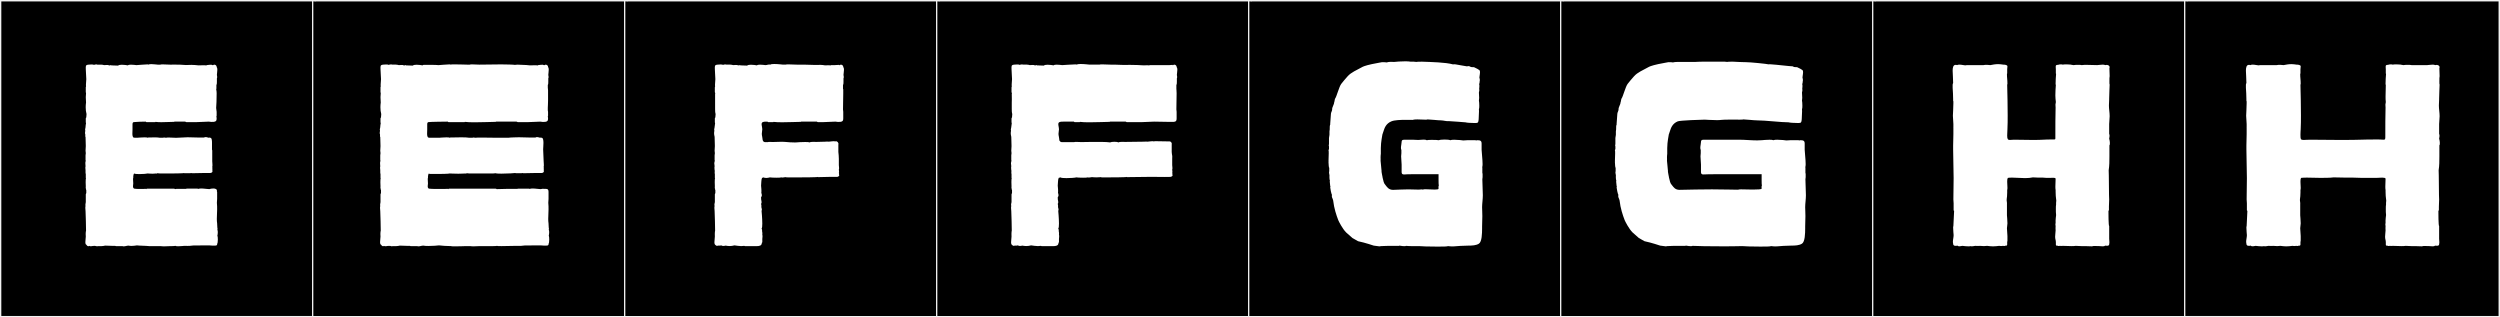
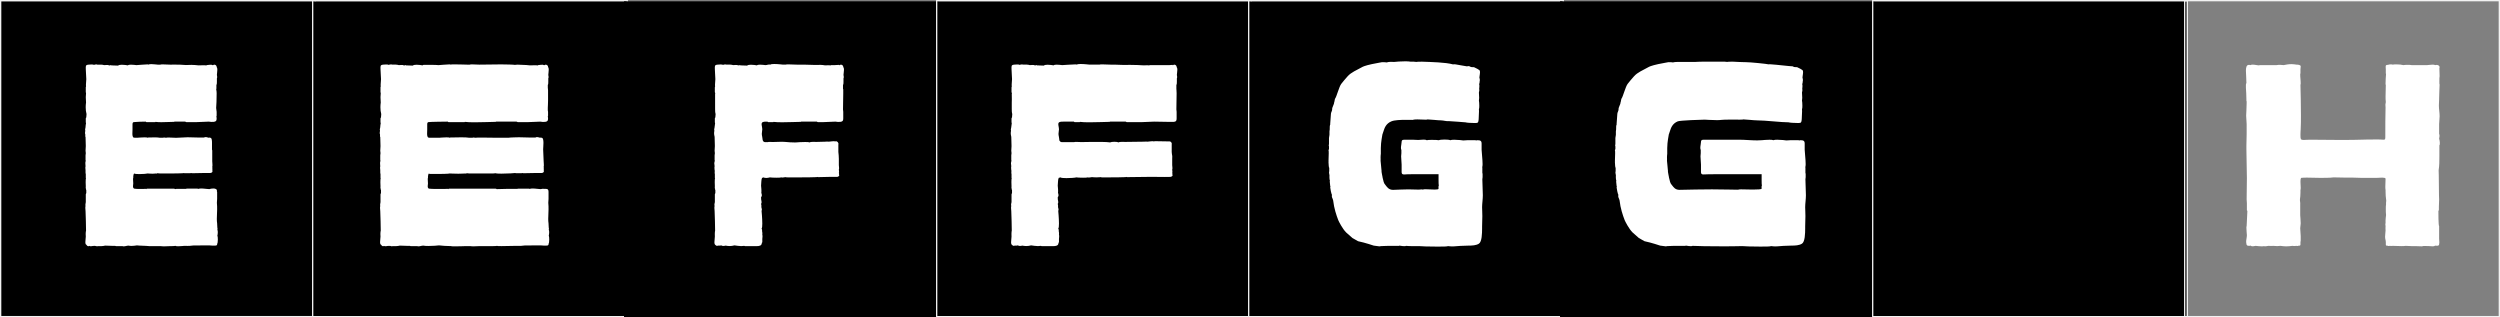
<svg xmlns="http://www.w3.org/2000/svg" version="1.1" id="Layer_1" x="0px" y="0px" width="1891px" height="240px" viewBox="0 0 1891 240" enable-background="new 0 0 1891 240" xml:space="preserve">
  <rect x="0" y="0" width="1891" height="240" fill="#808080" stroke="none" />
  <g>
    <rect y="1" width="238" height="239" />
    <g>
      <path fill="#F2F2F2" d="M238,1v238H1V1H238 M239,0H0v240h239V0L239,0z" />
    </g>
  </g>
  <g>
    <rect x="236" y="1" width="238" height="239" />
    <g>
      <path fill="#F2F2F2" d="M474,1v238H237V1H474 M475,0H236v240h239V0L475,0z" />
    </g>
  </g>
  <g>
    <rect x="472" y="1" width="238" height="239" />
    <g>
-       <path fill="#F2F2F2" d="M710,1v238H473V1H710 M711,0H472v240h239V0L711,0z" />
-     </g>
+       </g>
  </g>
  <g>
    <rect x="708" y="1" width="238" height="239" />
    <g>
      <path fill="#F2F2F2" d="M946,1v238H709V1H946 M947,0H708v240h239V0L947,0z" />
    </g>
  </g>
  <g>
    <rect x="944" y="1" width="238" height="239" />
    <g>
      <path fill="#F2F2F2" d="M1182,1v238H945V1H1182 M1183,0H944v240h239V0L1183,0z" />
    </g>
  </g>
  <g>
    <rect x="1180" y="1" width="238" height="239" />
    <g>
-       <path fill="#F2F2F2" d="M1418,1v238h-237V1H1418 M1419,0h-239v240h239V0L1419,0z" />
-     </g>
+       </g>
  </g>
  <g>
    <rect x="1416" y="1" width="238" height="239" />
    <g>
      <path fill="#F2F2F2" d="M1654,1v238h-237V1H1654 M1655,0h-239v240h239V0L1655,0z" />
    </g>
  </g>
  <g>
-     <rect x="1652" y="1" width="238" height="239" />
    <g>
      <path fill="#F2F2F2" d="M1890,1v238h-237V1H1890 M1891,0h-239v240h239V0L1891,0z" />
    </g>
  </g>
  <g>
    <path fill="#FFFFFF" d="M163.865,84.591v2.96c0,0,0,0.186-0.185,0.186c0,0.074,0.185,1.221,0.185,1.85   c0,1.814-0.469,2.337-2.22,2.59c-0.795,0.115-2.991,0.051-3.7-0.186c-1.814,0-6.872,0.37-9.064,0.37h-7.955   c-0.37,0-0.555-0.37-0.925-0.37h-7.955c-0.185,0.186-0.555,0.186-0.925,0.186c-2.421,0-5.88,0.248-9.074,0.248   c-1.598,0-3.128-0.062-4.431-0.248l-0.185,0.185h-6.66c-0.186,0-0.37-0.185-0.555-0.37c-1.336,0-7.749,0.14-9.065,0.37   c-0.794,0.14-0.925,0.907-0.925,1.851v3.699c0,1.031-0.093,2.135-0.093,3.141c0,1.389,0.177,2.589,1.018,3.149   c0-0.248,0.261-0.294,0.555,0h2.035c0.366,0,3.245-0.308,5.535-0.308c1.145,0,2.143,0.076,2.604,0.308v-0.185   c1.427,0,3.303-0.099,5.118-0.099c1.438,0,2.839,0.062,3.947,0.283h2.405c0.555-0.37,1.665,0,2.22,0   c0.532-0.133,1.272-0.179,2.104-0.179c1.782,0,3.979,0.209,5.43,0.209c0.299,0,0.566-0.009,0.792-0.03   c0.766-0.072,7.594-0.37,7.954-0.37c0.74,0,7.215,0.186,7.771,0.186h4.81c0.721-0.721,2.871-0.029,3.515,0.185   c0.223-0.222,0.74-0.305,0.74,0c0.097-0.019,0.187-0.028,0.272-0.028c1.27,0,1.402,2.045,1.402,3.951   c0,0.504-0.01,0.998-0.01,1.442v3.515c0,0.37,0.186,0.37,0.186,0.74v8.14c0,0.624,0.384,4.07,0,4.07   c0,0.555,0.185,0.925,0.185,1.295h-0.185c0,0.185,0.185,0.555,0.185,0.925h-0.185c0.185,0.186,0.185,0.37,0.185,0.555h-0.185   c0.609,1.22-0.399,2.035-1.48,2.035h-4.07l-9.805,0.186c-0.185,0-0.185,0-0.37-0.186c-0.185,0.186-2.404,0.186-2.59,0.186h-2.96   v-0.186c0,0.352-9.534,0.37-9.62,0.37h-8.51c-0.151,0-1.763-0.098-1.85-0.185c-0.925,0-0.555,0.555-1.295,0.185   c-0.37,0-1.48,0.185-2.775,0.185c-1.479,0-3.145-0.185-3.515-0.185c-0.417,0.208-3.621,0.471-6.337,0.471   c-1.859,0-3.49-0.123-3.838-0.471c-0.925,0.74-0.74,3.7-0.74,3.7h-0.185c0,0.801,0.185,3.088,0.185,3.885   c0,0.729-0.738,3.367,0.74,3.885c0.542,0.189,2.383,0.238,4.266,0.238c1.976,0,3.998-0.053,4.614-0.053v0.185h0.185   c0.186-0.185,0.37-0.37,0.556-0.37h20.35c0.37,0,0.74,0.186,0.925,0.37c0.555-0.185,1.11-0.185,1.48-0.185h6.659   c0.186,0,0.37-0.186,0.74-0.186h7.955c0.37,0,0.555,0.186,0.74,0.186c0.647-0.217,1.431-0.293,2.27-0.293   c2.09,0,4.521,0.478,6.055,0.478c0.799-0.267,1.948-0.485,3.012-0.485c1.625,0,3.051,0.512,2.724,2.15   c0,0.186,0.185,0.37,0.185,0.555v5.18c0,1.078-0.185,1.789-0.185,2.961c0.206,1.646,0.186,3.605,0.185,4.994   c0,2.344-0.227,4.781-0.227,7.124c0,1.172,0.057,2.319,0.227,3.421c0.132,0.854,0.03,3.422,0.37,4.44h-0.185v0.555   c0.531,0.532,0.279,3.416,0,4.255c0.227,0.453,0.351,1.689,0.351,2.955c0,1.463-0.167,2.966-0.536,3.335   c0.247,1.483-1.343,1.295-3.33,1.295c-1.607-0.057-3.186-0.308-4.81-0.185c-0.577,0.043-3.145,0-3.7,0   c-0.36,0.061-0.974,0.076-1.704,0.076c-0.875,0-1.918-0.023-2.898-0.023c-1.028,0-1.988,0.025-2.612,0.132   c-1.021,0.174-2.213,0.214-3.342,0.214c-0.951,0-1.856-0.029-2.578-0.029c-0.216,0-2.728,0.295-4.574,0.295   c-0.923,0-1.68-0.074-1.9-0.295c-1.285,0.215-2.359,0.186-3.7,0.186c-0.555,0-3.145,0.186-5.18,0.186   c-1.295,0-2.22-0.186-2.22-0.186h-3.33c-0.556,0-4.907,0.078-5.55,0c-2.404-0.292-7.959-0.297-9.25-0.555   c-1.149,0.191-2.683,0.408-4.125,0.408c-0.772,0-1.518-0.062-2.165-0.224c-1.295,0-2.405,0.556-3.885,0.556   c-0.37,0-0.556-0.186-0.74-0.186h-4.995c-0.185,0-0.37-0.186-0.555-0.186h-2.035c-1.85,0-3.7-0.185-5.55-0.185   c-0.74,0.185-1.85,0.37-2.59,0.37h-2.96c-0.186,0.37-1.295,0-1.851-0.186v0.186c-0.185,0-0.185,0-0.369-0.186h-0.556   c-0.279,0.279-0.37,0.248-0.37,0c-1.109,0.186-2.59,0.556-3.329,0c-0.783,0.783-1.847-0.172-2.035-0.739   c-0.687-0.229-0.881-1.063-0.881-2.103c0-1.346,0.325-3.033,0.325-4.188c-0.134,0-0.146-3.775,0.186-4.439   c0-4.861-0.219-9.739-0.37-14.801c-0.033-1.122-0.37-3.145,0-3.885c-0.37-0.74,0.185-2.197,0.185-2.959v-5.92   c0-0.371,0.37-0.525,0.37-1.111v-2.034c-0.185-0.37-0.37-0.74-0.185-0.925c-0.37-0.37-0.186-1.295-0.186-2.035   c-0.053-0.428-0.101-1.676-0.101-2.915c0-1.508,0.07-3.005,0.286-3.005c-0.186-0.186-0.186-0.37-0.186-0.555v-2.775   c-0.381-0.381-0.044-2.775-0.185-2.775c0-0.869-0.323-2.314,0-2.959c0-1.441-0.421-3.043,0.185-4.256   c-0.185-0.185-0.185-0.369-0.185-0.555v-3.515c0-0.52,0.185-1.082,0.185-1.665c0-0.488-0.185-1.139-0.185-1.85   c0-1.11,0.185-2.405,0.185-3.516c0-1.99-0.185-4.615-0.185-7.029h-0.186v-1.851c-0.369-0.555-0.185-1.85,0-2.774   c-0.422-0.845,0.186-1.893,0.186-2.775c0-0.925,0.185-1.85,0.37-2.96c0-0.185-0.186-0.185-0.186-0.556v-2.959   c0-0.37,0.186-0.555,0.37-0.74c0-0.695,0.186-1.674,0.186-2.59c-0.425-1.487-0.62-3.292-0.62-5.115c0-1.215,0.087-2.438,0.25-3.58   c0-1.295-0.186-2.775-0.186-4.07c0-0.936,0.186-1.865,0.186-2.959c0-0.37-0.186-0.555-0.186-0.926v-3.515   c0-0.37,0-0.37,0.186-0.555c-0.238-1.671,0.2-4.021,0.2-5.638c0-2.486-0.386-5.088-0.386-7.682c0-2.267-0.342-3.137,2.221-3.33   c0.51-0.039,3.372-0.328,3.885,0.185h0.185c0.23-0.231,2.218-0.56,2.405-0.185h2.96c0.74,0,1.479,0.185,2.22,0.369   c1.11,0,2.96-0.369,3.7,0.186h0.74c0.37-0.186,0.555-0.186,0.925-0.186v0.186c1.83,0,3.454,0.185,5.18,0.185   c0.493-0.493,1.631-0.654,2.89-0.654c1.726,0,3.678,0.303,4.511,0.47c0.397-0.398,1.323-0.523,2.376-0.523   c1.493,0,3.241,0.252,4.099,0.338c0.925,0,5.92-0.555,8.14-0.555c0.555,0,0.925,0,1.11,0.186c0.291-0.291,1.064-0.389,1.995-0.389   c1.86,0,4.348,0.389,4.85,0.389h2.035c0-0.143,0.802-0.189,1.87-0.189c2.138,0,5.345,0.189,5.345,0.189   c0.991,0,2.479-0.015,4.038-0.015c2.396,0,4.957,0.033,6.137,0.199c0.623,0.088,1.267,0.117,1.928,0.117   c1.323,0,2.72-0.117,4.177-0.117c1.11,0,4.255,0.185,5.365,0.37c0.555,0,4.995-0.186,5.55,0h0.556v-0.186   c1.32,0,3.579-0.675,4.255,0c0,0,0.185,0,0.185-0.185v0.185h0.555c0.926-0.925,2.775,0.186,2.59,1.48   c0.4,0.399,0.524,1.145,0.524,1.99c0,1.397-0.339,3.072-0.339,3.93c0.185,0.555,0.37,2.22,0,2.59v2.59c0,0.74,0,2.035-0.37,2.405   v2.96h-0.185c0,0.555,0.369,1.479,0.369,3.33c0,3.885-0.185,9.805-0.369,11.1C163.496,82.74,163.865,83.594,163.865,84.591z" />
    <path fill="#FFFFFF" d="M414.909,145.27v5.18c0,1.078-0.185,1.789-0.185,2.961c0.205,1.646,0.185,3.605,0.185,4.994   c0,2.344-0.227,4.781-0.227,7.124c0,1.172,0.057,2.319,0.227,3.421c0.132,0.854,0.03,3.422,0.37,4.44h-0.186v0.555   c0.532,0.532,0.28,3.416,0,4.255c0.227,0.453,0.352,1.689,0.352,2.955c0,1.463-0.167,2.966-0.536,3.335   c0.247,1.483-1.343,1.295-3.33,1.295c-1.608-0.057-3.187-0.308-4.81-0.185c-0.577,0.043-3.146,0-3.7,0   c-0.361,0.061-0.975,0.076-1.705,0.076c-0.874,0-1.917-0.023-2.897-0.023c-1.028,0-1.988,0.025-2.612,0.132   c-1.021,0.174-2.213,0.214-3.343,0.214c-0.95,0-1.856-0.029-2.577-0.029c-0.555,0-6.66,0.186-10.545,0.186   c-1.85,0-3.146,0-3.33-0.186c-1.11,0.186-2.035,0.186-3.145,0.186h-9.806c-0.555,0-3.145,0.186-5.18,0.186   c-1.295,0-2.22-0.186-2.22-0.186h-3.33c-0.37,0-4.439,0.186-7.585,0.186c-1.85,0-3.33,0-3.515-0.186   c-2.492,0-7.958-0.297-9.25-0.555c-1.018,0.17-4.86,0.458-8.022,0.458c-1.596,0-3.02-0.073-3.817-0.273   c-1.295,0-2.405,0.556-3.885,0.556c-0.37,0-0.556-0.186-0.74-0.186h-4.995c-0.185,0-0.37-0.186-0.555-0.186h-2.035   c-1.85,0-3.7-0.185-5.55-0.185c-0.74,0.185-1.85,0.37-2.59,0.37h-2.96c-0.186,0.37-1.295,0-1.851-0.186v0.186   c-0.185,0-0.185,0-0.369-0.186h-0.556c-0.279,0.279-0.37,0.248-0.37,0c-1.109,0.186-2.59,0.556-3.329,0   c-0.783,0.783-1.847-0.172-2.035-0.739c-0.687-0.229-0.881-1.063-0.881-2.103c0-1.346,0.325-3.033,0.325-4.188   c-0.134,0-0.146-3.775,0.186-4.439c0-4.861-0.219-9.739-0.37-14.801c-0.033-1.122-0.37-3.145,0-3.885   c-0.37-0.74,0.185-2.197,0.185-2.959v-5.92c0-0.371,0.37-0.525,0.37-1.111v-2.034c-0.185-0.37-0.37-0.74-0.185-0.925   c-0.37-0.37-0.186-1.295-0.186-2.035c-0.053-0.428-0.101-1.676-0.101-2.915c0-1.508,0.07-3.005,0.286-3.005   c-0.186-0.186-0.186-0.37-0.186-0.555v-2.775c-0.381-0.381-0.044-2.775-0.185-2.775c0-0.869-0.323-2.314,0-2.959   c0-1.441-0.421-3.043,0.185-4.256c-0.185-0.185-0.185-0.369-0.185-0.555v-3.515c0-0.52,0.185-1.082,0.185-1.665   c0-0.488-0.185-1.139-0.185-1.85c0-1.11,0.185-2.405,0.185-3.516c0-1.99-0.185-4.615-0.185-7.029h-0.186v-1.851   c-0.369-0.555-0.185-1.85,0-2.774c-0.422-0.845,0.186-1.893,0.186-2.775c0-0.925,0.185-1.85,0.37-2.96   c0-0.185-0.186-0.185-0.186-0.556v-2.959c0-0.37,0.186-0.555,0.37-0.74c0-0.695,0.186-1.674,0.186-2.59   c-0.425-1.487-0.62-3.292-0.62-5.115c0-1.215,0.087-2.438,0.25-3.58c0-1.295-0.186-2.775-0.186-4.07   c0-0.936,0.186-1.865,0.186-2.959c0-0.37-0.186-0.555-0.186-0.926v-3.515c0-0.37,0-0.37,0.186-0.555   c-0.238-1.671,0.2-4.021,0.2-5.638c0-2.486-0.386-5.088-0.386-7.682c0-2.267-0.342-3.137,2.221-3.33   c0.51-0.039,3.372-0.328,3.885,0.185h0.185c0.23-0.231,2.218-0.56,2.405-0.185h2.96c0.74,0,1.479,0.185,2.22,0.369   c1.11,0,2.96-0.369,3.7,0.186h0.74c0.37-0.186,0.555-0.186,0.925-0.186v0.186c1.83,0,3.454,0.185,5.18,0.185   c0.493-0.493,1.631-0.654,2.89-0.654c1.726,0,3.678,0.303,4.511,0.47c0.185-0.186,0.555-0.37,0.739-0.37h5.365   c2.405,0,4.995,0,5.92,0.185c0.925,0,5.92-0.555,8.14-0.555c0.556,0,0.925,0,1.11,0.186c0.185-0.186,1.665-0.186,3.515-0.186   c4.468,0,7.181,0.186,8.88,0.186h2.035c0-0.143,0.802-0.189,1.87-0.189c2.139,0,5.345,0.189,5.345,0.189   c3.507,0,13.059-0.186,16.465-0.186c3.885,0,9.99,0.186,10.36,0.37c0.652-0.131,1.306-0.175,1.967-0.175   c1.323,0,2.681,0.175,4.138,0.175c1.11,0,4.255,0.185,5.365,0.37c0.555,0,4.994-0.186,5.55,0h0.555v-0.186   c1.321,0,3.58-0.675,4.255,0c0,0,0.186,0,0.186-0.185v0.185h0.555c0.925-0.925,2.775,0.186,2.59,1.48   c0.399,0.399,0.524,1.145,0.524,1.99c0,1.397-0.339,3.072-0.339,3.93c0.185,0.555,0.369,2.22,0,2.59v2.59   c0,0.74,0,2.035-0.37,2.405v2.034l0.185,2.035v7.955c0,2.775-0.185,3.885-0.185,5.18v2.035c0,0.37,0.185,0.74,0.185,1.11v2.96   c0,0,0,0.186-0.185,0.186c0,0.074,0.185,1.221,0.185,1.85c0,1.814-0.47,2.337-2.22,2.59c-0.795,0.115-2.991,0.051-3.7-0.186   c-1.815,0-6.873,0.37-9.064,0.37H391.6c-0.37,0-0.555-0.37-0.925-0.37h-15.355c-0.185,0.186-0.555,0.186-0.925,0.186   c-2.213,0-9.279,0.33-15.284,0.33c-3.002,0-5.739-0.083-7.471-0.33l-0.185,0.185h-12.21c-0.185,0-0.37-0.185-0.555-0.37   c-1.321,0-13.284,0.139-14.615,0.37c-0.795,0.139-0.925,0.907-0.925,1.851v3.699c0,1.031-0.093,2.135-0.093,3.141   c0,1.389,0.177,2.589,1.018,3.149c0-0.248,0.261-0.294,0.555,0h7.585c0.366,0,3.245-0.308,5.535-0.308   c1.145,0,2.143,0.076,2.605,0.308v-0.185c1.418,0,5.103-0.14,8.531-0.14c2.479,0,4.825,0.073,6.083,0.324h2.405   c0.555-0.37,1.665,0,2.22,0c0.427-0.106,2.254-0.142,4.557-0.142c4.604,0,11.106,0.142,12.093,0.142h8.325   c0.738-0.245,7.595-0.37,7.955-0.37c0.74,0,7.215,0.186,7.77,0.186h4.811c0.72-0.721,2.87-0.029,3.515,0.185   c0.223-0.222,0.74-0.305,0.74,0c0.088-0.018,0.172-0.026,0.252-0.026c1.176,0,1.455,1.862,1.455,3.916   c0,1.855-0.228,3.866-0.228,4.806l0.37,8.88c0,0.637,0.384,4.255,0,4.255c0,0.555,0.186,0.925,0.186,1.295h-0.186   c0,0.185,0.186,0.555,0.186,0.925h-0.186c0.186,0.186,0.186,0.37,0.186,0.555h-0.186c0.609,1.22-0.399,2.035-1.479,2.035h-4.07   l-9.805,0.186c-0.186,0-0.186,0-0.37-0.186c-0.185,0.186-2.405,0.186-2.59,0.186h-2.96v-0.186c0,0.119-6.275,0.504-10.739,0.504   c-2.086,0-3.775-0.084-4.246-0.318c-0.739,0-1.664,0.185-2.034,0.185h-17.76c-0.152,0-1.764-0.098-1.851-0.185   c-0.925,0-0.555,0.555-1.295,0.185c-0.37,0-2.774,0.185-5.365,0.185c-2.959,0-6.104-0.185-6.475-0.185   c-0.535,0.268-6.914,0.37-8.51,0.37h-6.475c-0.37,0-0.556-0.186-0.74-0.37c-0.925,0.74-0.74,3.7-0.74,3.7h-0.185   c0,0.801,0.185,3.088,0.185,3.885c0,0.729-0.738,3.369,0.74,3.885c0.545,0.19,3.698,0.239,6.928,0.239   c3.401,0,6.887-0.054,7.502-0.054v0.185h0.186c0.185-0.185,0.369-0.37,0.555-0.37h35.149c0.37,0,0.74,0.186,0.925,0.37   c0.37,0,5.18-0.185,7.585-0.185h7.955c0.185,0,0.37-0.186,0.74-0.186h7.954c0.37,0,0.556,0.186,0.74,0.186   c0.648-0.217,1.432-0.293,2.271-0.293c2.089,0,4.521,0.478,6.055,0.478c0.555-0.185,1.85-0.37,2.59-0.185   C413.836,142.865,414.909,142.695,414.909,145.27z" />
    <path fill="#FFFFFF" d="M576.969,92.36c-1.732,0.653-0.37,3.519-0.37,5.365c0,1.104-0.37,2.247-0.37,3.515   c0,1.336,0.555,2.887,0.555,3.885c0,1.11,0.555,1.851,1.11,2.221c0,0,0.555,0,0.74,0.185c0.467,0,1.7-0.149,1.85,0   c0.74-0.185,1.414-0.278,2.22-0.185c0.444,0.051,1.016,0.07,1.668,0.07c2.05,0,4.906-0.191,7.196-0.191   c0.932,0,1.77,0.031,2.421,0.121c1.763,0.24,5.351,0.404,7.247,0.404c0.495,0,0.876-0.011,1.078-0.035   c0.766-0.09,4.071-0.303,6.741-0.303c1.604,0,2.979,0.076,3.434,0.303c0.603-0.602,4.155-0.369,5.18-0.369   c1.509,0,5.782-0.186,7.029-0.186c0.186-0.185,2.221,0,2.221,0c1.277,0,3.63-0.64,4.995-0.185c0.185,0,0.369-0.185,0.369-0.185   c1.039,0,2.278,1.305,1.851,2.59v5.549c0.185,2.961,0.37,2.03,0.37,5.181v4.81c0,0.389,0.398,3.145,0,3.145   c0,0.556,0.185,1.851,0.185,2.221h-0.185c0,0.186,0.185,0.555,0.185,0.925h-0.185c0.185,0.185,0.185,0.37,0.185,0.74h-0.185   c0.978,0.978-0.653,1.85-1.295,1.85h-6.105c-2.696,0.118-5.445,0.185-8.325,0.185V133.8c0,0.349-12.089,0.37-13.319,0.37h-9.435   c-0.233,0-1.653,0.013-1.851-0.186c-0.925,0-2.404,0.556-3.145,0.186c-0.361,0.181-1.911,0.248-3.607,0.248   c-2.219,0-4.69-0.115-5.088-0.248c-1.129,0.377-3.893,0.732-4.625,0c-0.37,0.186-0.739,0.186-1.295,0.37   c-0.688,1.374-0.507,4.056-0.739,5.92c0.185,0.74,0.369,4.625,0.185,5.364c0.37,1.296,0.74,2.406-0.185,3.33   c0,3.144,0.369,1.945,0.369,4.07c0,0.37-0.185,0.74-0.369,0.926c0.185,0.739,0.369,1.664,0.185,2.404   c0.185,1.295,0.74,1.85,0.185,2.96c0,0,0.547,5.647,0.547,9.594c0,1.974-0.137,3.521-0.547,3.726c0.186,0.371,0.37,0.74,0.37,0.926   c0,2.59,0.37,1.295,0.186,3.885c0.37,0.74,0,2.22,0,3.145v2.221c0,0.369-0.186,0.555-0.37,0.74c0,2.162-2.068,2.436-4.034,2.436   c-0.669,0-1.326-0.031-1.886-0.031h-6.845c-0.186,0-0.37-0.186-0.556-0.186c-0.739,0-1.479,0.186-2.22,0.186   c-1.85,0-3.515-0.37-5.18-0.555c-1.232,0.352-2.405,0.512-3.587,0.512c-1.003,0-2.014-0.115-3.073-0.327   c-1.295,0.37-2.59,0.37-3.33-0.185c-0.555,0.185-0.895,0.185-1.479,0.185h-0.925c-0.837,0.419-1.457,0.024-1.851-0.37   c-0.691-0.346-0.887-1.193-0.887-2.225c0-1.342,0.332-2.994,0.332-4.25c-0.085,0-0.084-3.901,0.185-4.439   c0-4.861-0.219-9.739-0.37-14.801c-0.033-1.122-0.369-3.145,0-3.885c-0.369-0.74,0-2.22,0.186-2.959v-5.92   c0-0.371,0.37-0.525,0.37-1.111v-2.034c-0.186-0.37-0.37-0.74-0.186-0.925c-0.37-0.37-0.185-1.295-0.185-2.035   c-0.039-0.314-0.093-1.685-0.093-3.027c0-1.463,0.063-2.893,0.277-2.893c-0.185-0.186-0.185-0.37-0.185-0.555v-2.775   c-0.401-0.4,0.155-2.775-0.186-2.775c0-0.852-0.27-2.42,0-2.959c0-0.371-0.185-0.926,0-1.11c-0.499-0.5-0.101-2.573,0.186-3.146   c-0.186-0.185-0.186-0.369-0.186-0.555v-3.515c0-0.52,0.186-1.082,0.186-1.665c0-0.488-0.186-1.139-0.186-1.85   c0-1.11,0.186-2.405,0.186-3.516c0-1.99-0.186-4.615-0.186-7.029h-0.185l0.185-0.186c-0.466-1.399-0.513-2.801-0.185-4.439   c-0.422-0.845,0.185-1.893,0.185-2.775c0-0.925,0.37-1.85,0.37-2.96c0-0.185-0.185-0.185-0.185-0.556v-2.959   c0-0.37,0.185-0.555,0.37-0.74c0-0.695,0.185-1.674,0.185-2.59c-0.37-1.295-0.37-2.59-0.37-3.885V70.9c0,0,0-0.185,0.186-0.369   c-0.186-0.37-0.37-0.555-0.37-0.926v-3.515c0-0.37,0.185-0.37,0.185-0.555c-0.239-1.675,0.201-4.025,0.201-5.647   c0-2.482-0.386-5.173-0.386-7.672c0-2.267-0.343-3.137,2.22-3.33c0.511-0.039,3.372-0.328,3.885,0.185h0.186   c0.309-0.31,2.259-0.477,2.404-0.185h2.96c0.74,0,1.48,0.185,2.221,0.369c1.109,0,2.96-0.369,3.699,0.186h0.74   c0.37-0.186,0.555-0.186,0.925-0.186v0.186c1.83,0,3.454,0.185,5.181,0.185c0.493-0.493,1.631-0.654,2.89-0.654   c1.725,0,3.677,0.303,4.51,0.47c0.397-0.398,1.323-0.523,2.376-0.523c1.493,0,3.241,0.252,4.099,0.338c1.11,0,2.591-0.74,3.7-0.369   c0.358-0.358,1.519-0.478,2.917-0.478c2.796,0,6.54,0.478,6.703,0.478h2.035c0-0.142,0.904-0.189,2.11-0.189   c2.411,0,6.029,0.189,6.029,0.189c2.56,0,9.906,0.014,12.024,0.185c0.615,0.05,1.328,0.065,2.062,0.065   c1.469,0,3.022-0.065,4.043-0.065c1.11,0,2.405,0.185,3.515,0.37c0.555,0,3.146-0.186,3.7,0h0.555v-0.186h2.96   c0.626,0,3.33-0.185,3.33-0.185v0.185h0.555c0.926-0.925,2.775,0.186,2.591,1.48c0.425,0.426,0.558,1.164,0.558,1.996   c0,1.393-0.373,3.045-0.373,3.924c0.185,0.555,0.37,2.22,0,2.59v2.59c0,0.74,0,2.035-0.37,2.405v2.96   c0,0.185,0.186,0.185,0.186,0.369v2.961c0,4.777-0.186,9.924-0.186,12.209c0,0.579,0.186,1.213,0.186,1.851v4.995   c0,1.814-0.47,2.337-2.221,2.59c-0.795,0.115-2.99,0.051-3.699-0.186c-1.815,0-6.873,0.37-9.065,0.37h-4.255   c-0.37,0-0.555-0.37-0.74-0.37h-11.84c-0.185,0.186-0.555,0.186-0.925,0.186c-2.21,0-8.24,0.302-13.424,0.302   c-2.591,0-4.971-0.075-6.556-0.302l-0.186,0.185h-3.885c-0.185,0-0.37-0.185-0.555-0.37   C579.186,91.99,578.072,91.943,576.969,92.36z" />
    <path fill="#FFFFFF" d="M802.299,107.346c0,0,0.555,0,0.74,0.185h9.249c0.74-0.185,1.415-0.278,2.221-0.185   c0.803,0.092,2.012,0.123,3.371,0.123c2.72,0,6.04-0.123,7.913-0.123h7.4c2.035,0,5.92,0.185,6.475,0.369   c0.611-0.305,1.942-0.466,3.271-0.466c1.286,0,2.571,0.15,3.203,0.466c0.604-0.602,4.155-0.369,5.181-0.369   c1.55,0,13.279-0.186,14.43-0.186c0.185-0.185,2.22,0,2.22,0c1.278,0,3.63-0.64,4.995-0.185c0.185,0,0.37-0.185,0.37-0.185   c0.185,0,11.47,0.185,11.47,0.185c0.925,0,1.85,1.295,1.479,2.405v5.549c0.186,2.961,0.556,2.035,0.37,5.181v4.81   c0,0.389,0.399,3.145,0,3.145c0,0.556,0.186,1.851,0.186,2.221h-0.186c0,0.186,0.186,0.555,0.186,0.925h-0.186   c0.186,0.185,0.186,0.37,0.186,0.74h-0.186c0.978,0.978-0.655,1.829-1.295,1.85c-1.403,0.046-2.812,0.062-4.221,0.062   c-3.336,0-6.684-0.089-10.026-0.089c-0.986,0-1.973,0.008-2.957,0.027c-5.005,0.102-10.457,0.185-15.726,0.185V133.8   c0,0.349-12.089,0.37-13.319,0.37h-5.735c-0.185,0-0.37,0-0.555-0.186c-0.185,0-2.035,0.186-3.7,0.186   c-1.479,0-3.145-0.186-3.145-0.186c-0.925,0-2.405,0.556-3.146,0.186c-0.361,0.181-1.91,0.248-3.607,0.248   c-2.219,0-4.689-0.115-5.087-0.248c-0.816,0.271-4.417,0.56-7.481,0.56c-2.205,0-4.133-0.149-4.544-0.56   c-0.369,0.186-0.739,0.186-1.295,0.37c-0.688,1.374-0.507,4.056-0.739,5.92c0.185,0.74,0.369,4.625,0.185,5.364   c0.37,1.296,0.74,2.406-0.185,3.33c0,3.144,0.369,1.945,0.369,4.07c0,0.37-0.185,0.74-0.369,0.926   c0.185,0.739,0.369,1.664,0.185,2.404c0.185,1.295,0.74,1.85,0.185,2.96c0,0,0.547,5.647,0.547,9.594   c0,1.974-0.137,3.521-0.547,3.726c0.186,0.371,0.37,0.74,0.37,0.926c0,2.59,0.37,1.295,0.186,3.885c0.37,0.74,0,2.22,0,3.145v2.221   c0,0.369-0.186,0.555-0.37,0.74c0,2.162-2.068,2.436-4.034,2.436c-0.669,0-1.326-0.031-1.886-0.031h-6.845   c-0.186,0-0.37-0.186-0.556-0.186c-0.739,0-1.479,0.186-2.22,0.186c-1.85,0-3.515-0.37-5.18-0.555   c-1.232,0.352-2.405,0.512-3.587,0.512c-1.003,0-2.014-0.115-3.073-0.327c-1.295,0.37-2.59,0.37-3.33-0.185   c-0.555,0.185-0.895,0.185-1.479,0.185h-0.925c-0.837,0.419-1.457,0.024-1.851-0.37c-0.691-0.346-0.887-1.193-0.887-2.225   c0-1.342,0.332-2.994,0.332-4.25c-0.085,0-0.084-3.901,0.185-4.439c0-4.861-0.219-9.739-0.37-14.801   c-0.033-1.122-0.369-3.145,0-3.885c-0.369-0.74,0-2.22,0.186-2.959v-5.92c0-0.371,0.37-0.525,0.37-1.111v-2.034   c-0.186-0.37-0.37-0.74-0.186-0.925c-0.37-0.37-0.185-1.295-0.185-2.035c-0.039-0.314-0.093-1.685-0.093-3.027   c0-1.463,0.063-2.893,0.277-2.893c-0.185-0.186-0.185-0.37-0.185-0.555v-2.775c-0.401-0.4,0.155-2.775-0.186-2.775   c0-0.852-0.27-2.42,0-2.959c0-0.371-0.185-0.926,0-1.11c-0.499-0.5-0.101-2.573,0.186-3.146c-0.186-0.185-0.186-0.369-0.186-0.555   v-3.515c0-0.52,0.186-1.082,0.186-1.665c0-0.488-0.186-1.139-0.186-1.85c0-1.11,0.186-2.405,0.186-3.516   c0-1.99-0.186-4.615-0.186-7.029h-0.185l0.185-0.186c-0.466-1.399-0.513-2.801-0.185-4.439c-0.422-0.845,0.185-1.893,0.185-2.775   c0-0.925,0.37-1.85,0.37-2.96c0-0.185-0.185-0.185-0.185-0.556v-2.959c0-0.37,0.185-0.555,0.37-0.74   c0-0.695,0.185-1.674,0.185-2.59c-0.37-1.295-0.37-2.59-0.37-3.885c0-1.48-0.068-3.507,0-4.811   c0.039-0.736,0.052-1.477,0.052-2.216c0-1.479-0.052-2.964-0.052-4.444c0,0,0-0.185,0.186-0.369c-0.186-0.37-0.37-0.555-0.37-0.926   v-3.515c0-0.37,0.185-0.37,0.185-0.555c-0.239-1.675,0.201-4.025,0.201-5.647c0-2.482-0.386-5.173-0.386-7.672   c0-2.267-0.343-3.137,2.22-3.33c0.511-0.039,3.372-0.328,3.885,0.185h0.186c0.309-0.31,2.259-0.477,2.404-0.185h2.96   c0.74,0,1.48,0.185,2.221,0.369c1.109,0,2.96-0.369,3.699,0.186h0.74c0.37-0.186,0.556-0.186,0.925-0.186v0.186   c1.83,0,3.454,0.185,5.181,0.185c0.493-0.493,1.631-0.654,2.89-0.654c1.725,0,3.677,0.303,4.51,0.47   c0.397-0.398,1.323-0.523,2.376-0.523c1.493,0,3.241,0.252,4.099,0.338c0.926,0,7.215-0.555,9.99-0.555c0.555,0,0.925,0,1.11,0.186   c0.357-0.358,1.519-0.478,2.916-0.478c2.796,0,6.54,0.478,6.703,0.478h7.585c0-0.142,0.905-0.189,2.11-0.189   c2.412,0,6.03,0.189,6.03,0.189c2.237,0,6.355,0.066,8.324,0.185c0.67,0.04,1.42,0.054,2.187,0.054   c1.534,0,3.135-0.054,4.289-0.054c2.22,0,9.435,0.185,10.545,0.37c0.555,0,3.145-0.186,3.699,0h0.556v-0.186h15.17   c0.256,0,2.22-0.185,2.22-0.185v0.185h0.555c0.925-0.925,2.775,0.186,2.59,1.48c0.426,0.426,0.559,1.164,0.559,1.996   c0,1.393-0.373,3.045-0.373,3.924c0.185,0.555,0.37,2.22,0,2.59v2.59c0,0.74,0,2.035-0.37,2.405v2.96   c0,0.555,0.185,1.479,0.185,3.33c0,4.777-0.185,9.924-0.185,12.209c0,0.579,0.185,1.213,0.185,1.851v4.995   c0,1.814-0.445,2.439-2.22,2.59c-0.405,0.034-0.74,0-1.11,0h-2.59c-3.885,0-10.729-0.186-11.1-0.186   c-1.815,0-6.873,0.37-9.065,0.37h-11.654c-0.37,0-0.555-0.37-0.74-0.37h-11.84c-0.185,0.186-0.555,0.186-0.925,0.186   c-2.187,0-8.897,0.322-14.637,0.322c-2.87,0-5.496-0.08-7.193-0.322l-0.185,0.185h-3.885c-0.186,0-0.37-0.185-0.556-0.37h-7.954   c-0.994,0-2.05,0-2.96,0.37c-1.719,0.698-0.37,3.519-0.37,5.365c0,1.104-0.37,2.247-0.37,3.515c0,1.336,0.555,2.887,0.555,3.885   C801.188,106.605,801.559,106.605,802.299,107.346z" />
    <path fill="#FFFFFF" d="M1101.071,48.701c1.185,0.139,7.855,1.48,8.51,1.48c0.37-0.186,1.539-0.248,2.035,0l1.11,0.555h0.185   c0.37-0.186,1.48,0.369,1.851,0c1.109,0.555,4.625,2.035,4.625,2.96c0.325,1.302-0.37,3.868-0.37,5.18   c0.304,0.607,0.451,2.056,0.185,2.59v0.37c0.059,0.059-0.204,1.518-0.37,1.85c0.403,1.209,0,2.51,0,3.7   c0.294,0.294-0.022,2.267-0.185,2.591c0,1.092,0.185,2.979,0.185,4.069l-0.185,2.035c0.146,0.439,0.284,2.337,0.284,3.972   c0,1.222-0.077,2.296-0.284,2.503c0.185,1.11,0,2.035,0,3.146l-0.186,4.439c-0.13,1.041-0.122,2.775-1.295,2.775   c0,0.098-0.726,0.139-1.755,0.139c-2.408,0-6.475-0.229-6.755-0.51c-0.872,0-10.582-0.924-12.765-0.924   c-1.488,0.248-4.294-0.556-5.55-0.556c-2.618,0-8.468-0.739-10.545-0.739c-0.185,0.185-0.925,0.185-1.665,0.185   c-1.266,0-3.875-0.188-6.075-0.188c-1.485,0-2.784,0.086-3.359,0.373c-1.301,0-3.217-0.045-5.311-0.045   c-4.043,0-8.749,0.168-10.97,1.155c-4.069,1.665-5.146,5.081-5.734,6.845l-1.11,3.33v0.186l-0.555,3.33l-0.37,2.959   c0,1.062-0.186,2.425-0.186,3.516v4.439c0,0.693-0.277,1.645-0.185,2.59c0.095,0.961-0.001,1.703-0.001,2.664   c0,1.166,0.556,4.502,0.556,5.846l0.186,1.851v0.185c-0.186,0,0.37,2.221,0.37,2.59l0.37,1.85v0.186   c0.925,3.145,0.555,4.07,2.59,6.29c0.894,1.073,2.146,3.146,5.364,3.146c3.638-0.107,8.046-0.371,11.655-0.371   c1.109,0,7.77,0.186,7.77,0.186l2.405-0.186c0.74,0,0,0.186,0.74,0.186c0.222-0.223,0.96-0.295,1.967-0.295   c1.926,0,4.834,0.267,6.996,0.267c1.657,0,2.877-0.157,2.877-0.712c0-0.661-0.201-1.834,0.185-2.22   c-0.153-0.614-0.188-2.512-0.188-4.378c0-2.18,0.046-4.316,0.003-4.316h-19.795c-2.775,0-5.168,0.117-6.105,0.185   c-1.62,0.117-2.034-0.616-2.034-1.851v-5.549l-0.37-6.291l0.185-2.404v-2.405c-0.239-0.478-0.324-1.05-0.324-1.663   c0-1.501,0.51-3.244,0.51-4.441c0-1.076,0.345-1.665,2.034-1.665h6.476c1.021,0,2.864,0.185,4.069,0.185   c0.942,0,2.609-0.26,4.097-0.26c0.942,0,1.812,0.105,2.379,0.445c0.378-0.189,2.043-0.263,3.849-0.263   c2.276,0,4.777,0.116,5.216,0.263c0.63-0.315,2.573-0.496,4.494-0.496c1.768,0,3.517,0.153,4.201,0.496   c0.525-0.264,1.635-0.357,2.925-0.357c2.812,0,6.487,0.443,6.88,0.542c1.08,0,2.265-0.185,3.145-0.185h5.92   c0.37,0,0.556,0.185,0.74,0.185c0.211,0,0.367-0.185,0.74-0.185c2.348,0,3.33,0.396,3.33,2.59v4.625   c0,1.479,0.739,7.399,0.739,10.914c0,0.645-0.096,2.221-0.369,2.221c0.185,0,0.185,0.185,0.185,0.369v3.886   c0,0.37,0.185,0.555,0.185,0.925v2.404c0,0.474-0.185,1.666-0.185,1.666l0.37,12.024c0,2.96-0.555,6.476-0.555,9.065   c0,1.85,0.185,3.699,0.185,6.659c0,2.073-0.185,5.177-0.185,7.955c0,0.395,0.002,0.843,0.002,1.331   c0,3.855-0.128,10.16-2.407,11.619c-2.058,1.316-4.995,1.479-8.14,1.479c-3.791,0-8.426,0.375-10.545,0.556   c-2.235,0.189-4.625-0.186-4.625-0.186c-0.74,0.37-4.255,0.37-8.325,0.37c-5.734,0-12.58-0.185-13.689-0.37   c-1.078,0-2.681,0.022-4.32,0.022c-2.116,0-4.294-0.037-5.484-0.208c-0.618,0.618-4.982-0.172-4.995-0.185   c-0.186,0-0.186,0.185-0.37,0.185h-6.29c-0.601,0-5.287,0.033-7.215,0.186c-0.406,0.032-0.925,0.186-1.295,0.186l-4.255-0.556   c0,0-6.476-2.22-11.84-3.329c-0.37-0.186-4.255-2.406-4.255-2.406l-4.811-4.254c-2.774-2.775-5.55-8.325-5.92-9.25   c-1.479-3.885-3.145-8.695-3.885-14.985c-0.37-1.85-1.295-2.034-0.925-4.255c-0.403-0.403-1.295-4.846-1.295-5.55   c0-0.185,0.185-0.37,0.185-0.555s-0.185-0.37-0.185-0.556l-0.37-3.515l0.185-0.185c-0.581-1.746-0.369-4.145-0.369-4.625   c0-0.186-0.186-0.37-0.186-0.555l-0.185-1.851h0.185v-3.146h-0.185c0-0.471-0.159-0.869-0.186-1.295l-0.185-2.959   c0,0,0.185,0,0.185-0.186h-0.185c0,0,0.183-3.864,0.183-6.44c0-1.288-0.046-2.255-0.183-2.255l0.37-0.924v-2.035l-0.186-0.371   c0-0.555,0.186-1.109,0.186-1.479v-4.44c0-0.877,0.37-1.457,0.37-2.404v-2.59l0.185-1.48c0-1.049-0.078-3.438,0.555-4.069   c-0.185,0-0.185,0-0.185-0.185l0.555-7.586c0-1,0.925-2.128,0.925-3.33c-0.185-1.479,1.48-3.699,1.48-5.18   c0.37-0.74,0.37-2.22,0.74-2.96c1.109-1.295,2.96-8.88,4.625-11.1c0.925-1.295,3.329-4.069,4.81-5.735   c2.775-3.145,6.845-4.625,10.359-6.66c2.775-1.664,6.846-2.219,7.955-2.59c0.383-0.082,4.903-0.901,5.735-1.109l2.035-0.37   c0,0,2.96,0,3.145,0.185h0.37c1.928-0.643,3.883-0.369,5.734-0.369c1.306-0.164,5.029-0.463,8.269-0.463   c1.616,0,3.111,0.074,4.127,0.277h2.405c0.369,0,1.479,0.186,1.85,0.186c0.37-0.186,4.255-0.186,4.439-0.186   c6.89,0.254,17.881,0.484,23.311,2.035C1099.406,48.516,1100.669,48.654,1101.071,48.701z" />
    <path fill="#FFFFFF" d="M1332.689,140.46c-0.154-0.614-0.188-2.512-0.188-4.378c0-2.18,0.046-4.316,0.002-4.316h-34.039   c-4.995,0-8.868,0.117-9.805,0.185c-1.621,0.117-2.035-0.616-2.035-1.851v-5.549l-0.37-6.291l0.185-2.404v-2.405   c-0.238-0.478-0.323-1.05-0.323-1.663c0-1.501,0.509-3.244,0.509-4.441c0-1.076,0.345-1.665,2.035-1.665h26.824   c4.307,0,9.196,0.518,13.604,0.518c1.246,0,2.455-0.042,3.601-0.147c0.843-0.078,3.56-0.347,5.791-0.347   c1.271,0,2.385,0.087,2.903,0.347c0.526-0.264,1.635-0.357,2.926-0.357c2.812,0,6.486,0.443,6.88,0.542   c1.08,0,2.264-0.185,3.145-0.185h5.92c0.37,0,0.555,0.185,0.74,0.185c0.21,0,0.367-0.185,0.739-0.185c2.348,0,3.33,0.396,3.33,2.59   v4.625c0,1.479,0.74,7.399,0.74,10.914c0,0.645-0.096,2.221-0.37,2.221c0.186,0,0.186,0.185,0.186,0.369v3.886   c0,0.37,0.185,0.555,0.185,0.925v2.404c0,0.474-0.185,1.666-0.185,1.666l0.369,12.024c0,2.96-0.555,6.476-0.555,9.065   c0,1.85,0.186,3.699,0.186,6.659c0,2.073-0.186,5.177-0.186,7.955c0,0.395,0.002,0.843,0.002,1.331   c0,3.855-0.128,10.16-2.406,11.619c-2.059,1.316-4.995,1.479-8.141,1.479c-3.791,0-8.426,0.375-10.545,0.556   c-2.234,0.189-4.625-0.186-4.625-0.186c-0.739,0.37-4.255,0.37-8.324,0.37c-5.735,0-12.58-0.185-13.69-0.37   c-0.739,0-6.29,0.186-12.949,0.186c-10.36,0-23.31-0.186-24.604-0.371c-0.618,0.618-4.982-0.172-4.995-0.185   c-0.186,0-0.186,0.185-0.37,0.185h-6.29c-0.601,0-5.287,0.033-7.215,0.186c-0.406,0.032-0.925,0.186-1.295,0.186l-4.255-0.556   c0,0-6.476-2.22-11.84-3.329c-0.37-0.186-4.255-2.406-4.255-2.406l-4.811-4.254c-2.774-2.775-5.55-8.325-5.92-9.25   c-1.479-3.885-3.145-8.695-3.885-14.985c-0.37-1.85-1.295-2.034-0.925-4.255c-0.403-0.403-1.295-4.846-1.295-5.55   c0-0.185,0.185-0.37,0.185-0.555s-0.185-0.37-0.185-0.556l-0.37-3.515l0.185-0.185c-0.581-1.746-0.369-4.145-0.369-4.625   c0-0.186-0.186-0.37-0.186-0.555l-0.185-1.851h0.185v-3.146h-0.185c0-0.471-0.159-0.869-0.186-1.295l-0.185-2.959   c0,0,0.185,0,0.185-0.186h-0.185c0,0,0.183-3.864,0.183-6.44c0-1.288-0.046-2.255-0.183-2.255l0.37-0.924v-2.035l-0.186-0.371   c0-0.555,0.186-1.109,0.186-1.479v-4.44c0-0.877,0.37-1.457,0.37-2.404v-2.59l0.185-1.48c0-1.049-0.078-3.438,0.555-4.069   c-0.185,0-0.185,0-0.185-0.185l0.555-7.586c0-1,0.925-2.128,0.925-3.33c-0.185-1.479,1.48-3.699,1.48-5.18   c0.37-0.74,0.37-2.22,0.74-2.96c1.109-1.295,2.96-8.88,4.625-11.1c0.925-1.295,3.329-4.069,4.81-5.735   c2.775-3.145,6.845-4.625,10.359-6.66c2.775-1.664,6.846-2.219,7.955-2.59c0.383-0.082,4.903-0.901,5.735-1.109l2.035-0.37   c0,0,2.96,0,3.145,0.185h0.37c0.939-0.312,2.95-0.369,3.7-0.369h13.135c1.315-0.165,5.06-0.191,8.316-0.191   c1.588,0,3.06,0.006,4.078,0.006h9.805c0.37,0,1.48,0.186,1.851,0.186c0.369-0.186,4.255-0.186,4.439-0.186   c3.06,0.113,5.973,0.372,9.145,0.372c0.157,0,0.316-0.001,0.476-0.002c3.515,0,16.095,1.295,17.39,1.665   c0.37-0.186,1.626-0.02,2.035,0c3.432,0.166,14.112,1.48,16.095,1.48l1.11,0.555h0.185c0.37-0.186,1.479,0.369,1.85,0   c1.11,0.555,4.625,2.035,4.625,2.96c0.326,1.302-0.37,3.868-0.37,5.18c0.304,0.607,0.452,2.056,0.186,2.59v0.37   c0.058,0.059-0.204,1.518-0.37,1.85c0.402,1.209,0,2.51,0,3.7c0.293,0.294-0.023,2.267-0.185,2.591   c0,1.092,0.185,2.979,0.185,4.069l-0.185,2.035c0.146,0.439,0.283,2.337,0.283,3.972c0,1.222-0.076,2.296-0.283,2.503   c0.185,1.11,0,2.035,0,3.146l-0.186,4.439c-0.13,1.041-0.123,2.775-1.295,2.775c0,0.098-0.727,0.139-1.755,0.139   c-2.408,0-6.475-0.229-6.755-0.51c-5.936,0-17.711-1.479-23.865-1.479c-2.617,0-8.467-0.739-10.545-0.739   c-0.185,0.185-1.109,0.185-2.59,0.185c-1.297,0-3.991-0.028-6.699-0.028c-3.188,0-6.396,0.039-7.36,0.213   c-0.761,0.137-1.977,0.188-3.36,0.188c-3.77,0-8.784-0.372-9.22-0.372c-2.22,0-18.685,0.555-20.35,1.295   c-4.069,1.665-5.146,5.081-5.734,6.845l-1.11,3.33v0.186l-0.555,3.33l-0.37,2.959c0,1.062-0.186,2.425-0.186,3.516v4.439   c0,0.693-0.277,1.645-0.185,2.59c0.095,0.961-0.001,1.703-0.001,2.664c0,1.166,0.556,4.502,0.556,5.846l0.186,1.851v0.185   c-0.186,0,0.37,2.221,0.37,2.59l0.37,1.85v0.186c0.925,3.145,0.555,4.07,2.59,6.29c0.894,1.073,2.146,3.146,5.364,3.146   c5.877-0.16,18.902-0.371,24.604-0.371c5.116,0.083,10.148,0.186,15.355,0.186c0.555,0,4.069,0.186,4.81,0   c0.186-0.186,0.925-0.186,2.035-0.186c1.21,0,5.191,0.159,8.797,0.159c3.451,0,6.558-0.146,6.558-0.714   C1332.504,142.019,1332.303,140.846,1332.689,140.46z" />
-     <path fill="#FFFFFF" d="M1595.204,158.775c0,0.369-0.185,0.555-0.37,0.739c0,1.479,0,11.47,0.556,11.47v9.62   c0,1.295,0.369,2.774,0,4.069c0.185,1.48-2.035,1.295-3.146,1.11c-0.555,0.925-3.145,0.37-4.255,0.37c-1.665,0-4.07-0.186-5.18,0   v0.186c-1.665,0-4.07-0.186-5.735-0.186h-2.774c-0.37,0-3.7-0.186-4.255-0.186c-0.926,0.186-2.035,0.186-3.146,0.186   c-2.035,0-4.439-0.186-6.475-0.186c-0.74,0-1.665,0.186-2.405,0c-0.555,0.186-1.295,0.186-1.85-0.185   c-0.555,0.185-1.11,0-1.11-0.739v-1.851c0-1.479-0.555-2.405-0.555-4.069c0-1.666,0.37-3.701,0.37-4.811   c-0.186-1.109,0-2.404,0-3.515c-0.37-0.74,0-1.48,0-2.405c-0.186-1.48,0.37-5.734,0.37-5.734c-0.186-1.48-0.186-2.961-0.186-4.625   c0-1.295,0-2.405,0.186-3.516c-0.186-1.109,0.37-2.775,0-3.885c-0.186-1.109-0.37-3.515-0.37-5.55v-1.295   c-0.186-0.925-0.186-1.851-0.186-2.774c0-2.035,0.186-4.07,0.186-5.92c-0.37-0.926-2.59-0.556-4.255-0.556h-2.775   c-0.37,0-2.59-0.185-2.59-0.185h-3.33c-0.185,0-4.069-0.186-4.255-0.186c-1.665,0.37-3.7,0.555-5.92,0.555   c-3.145,0-6.66-0.369-9.62-0.369c-1.295,0-2.404,0-3.33,0.185c-0.555,0.74-0.555,1.851-0.555,2.96c0,1.48,0.186,2.96,0.186,4.439   c0,0.556,0,1.295-0.186,1.851v1.85c0,1.851-0.185,4.07-0.37,4.995c-0.185,1.109,0.37,2.775,0.186,3.885v2.775v5.55   c0,0.37,0.37,3.885,0.37,6.104c0,0.74-0.186,1.48-0.186,1.851c0,0.555-0.185,1.295-0.185,1.85c0,1.851,0.37,4.07,0.37,5.92v3.515   c0,0.371-0.186,0.556-0.186,1.11v1.851c0,0.739-0.74,0.924-1.295,0.739c-0.555,0.37-1.11,0.37-1.85,0.185   c-0.556,0.186-2.405,0.186-2.96,0c-1.48,0.186-3.146,0.371-4.625,0.371c-1.48,0-2.96-0.186-4.44-0.371   c-0.739,0-1.665,0.186-2.404,0.186l-3.146-0.186c-0.37,0.186-3.145,0-3.515,0c-1.11,0.186-2.035,0.371-2.96,0.371v-0.186   c-0.74,0-1.11,0.186-1.851,0.186c-0.925,0-3.885-0.186-4.81-0.371c-1.11,0.186-3.145,0.74-3.7-0.185   c-1.479,0.37-3.33,0.37-3.33-1.479c0-0.37-0.185-0.74-0.185-1.295c0-1.666,0.555-3.516,0.555-5.18c0,0-0.37-3.886-0.37-5.735   c0-0.74,0.186-1.11,0.186-1.11c0.185-3.515,0.37-7.4,0.555-11.47c-0.37-0.185-0.37-0.37-0.37-0.739v-2.406v-2.59   c0-0.555-0.185-2.959-0.185-2.959c0-5.735,0.185-10.73,0.185-16.096c0-7.399-0.37-14.614-0.37-21.829v-2.775   c0-2.774,0.186-5.735,0.186-8.694v-5.18c0-0.186-0.186-0.186,0-0.186v-2.22c0-2.035-0.37-4.255-0.37-6.29   c0-0.74,0.37-6.66,0.37-9.62c0-1.11,0-1.665-0.186-1.665v-1.109c0-2.961-0.185-6.105-0.369-8.695v-2.404   c0-0.371,0.185-0.926,0.369-1.296c0-0.555-0.185-5.18-0.185-5.18c0-1.11-0.185-2.59-0.185-4.069c0-2.221,0.369-4.44,2.22-4.44   c0.37,0,0.74,0,1.109,0.185c0.37-0.185,0.926-0.369,1.665-0.369c1.665,0,3.886,0.555,4.625,0.555   c0.186-0.186,2.405-0.186,2.59-0.186h7.585h3.516c1.479-0.369,3.885-0.185,5.18,0c1.85-0.369,3.885-0.74,5.92-0.74   c1.295,0,2.59,0.186,3.885,0.371c1.11,0,3.146,0.185,3.146,1.295l-0.186,2.22v2.774c0,0.37,0,0.555-0.185,0.74   c0,3.145,0.37,4.255,0.37,7.4c0,0.369-0.186,0.74-0.186,0.925c0.186,7.77,0.37,15.354,0.37,22.939c0,3.515,0,7.215-0.185,10.729   c0,1.11-0.186,2.961-0.186,4.625c0,2.775,0.555,3.33,2.035,3.33c0.925,0,1.85-0.185,3.145-0.185c5.365,0,11.655,0.185,14.615,0.185   c7.03,0,8.14-0.369,13.875-0.369c3.145,0,2.774,0.369,2.774-2.406c0-7.77,0-14.984,0.186-21.829   c-0.186-1.851-0.186-2.405,0.185-4.069c-0.185-1.666-0.37-3.33-0.37-4.996c0-2.774,0.186-5.364,0.37-7.954   c-0.185-0.185-0.185-0.556-0.185-0.925c0-3.146,0.185-4.256,0.37-7.4c-0.186-0.186-0.186-0.37-0.186-0.74v-2.774   c0-1.851-0.74-3.515,1.665-3.33c0.555-0.37,2.775-0.556,3.515-0.185c0.926-0.186,1.851-0.186,2.96-0.186   c1.851,0,3.7,0.186,5.181,0.555c0.925-0.185,2.404-0.185,3.699-0.185c0.926,0,2.035,0,2.591,0.185   c1.109-0.185,2.404-0.185,3.885-0.185c2.59,0,5.364,0.185,7.77,0.185c0.74,0,2.775-0.369,4.255-0.369   c0.74,0,1.48,0.185,1.851,0.369c2.034-0.555,3.885,0.555,3.145,2.405c0,0.74,0.185,5.92,0.185,5.92   c-0.185,0.37-0.185,2.405-0.185,4.069c0,1.295,0,2.221,0.185,2.221c0,0-0.369,8.324-0.369,10.729v0.556l-0.186,4.625   c0,2.774,0.555,5.364,0.555,8.14c0,1.11-0.369,5.364-0.369,5.92v2.22v0.186v5.18c0.555,0.555,0.185,2.59,0,3.515   c0.369,0.925,0.925,4.255,0.185,4.995v0.185v2.775v5.364c0,3.516,0,7.03-0.555,10.545c0.185,1.295,0.185,22.016,0.37,22.016   c0,1.664-0.186,3.699-0.186,5.549V158.775z" />
    <path fill="#FFFFFF" d="M1844.768,158.775c0,0.369-0.186,0.555-0.37,0.739c0,1.479,0,11.47,0.555,11.47v9.62   c0,1.295,0.37,2.774,0,4.069c0.186,1.48-2.035,1.295-3.145,1.11c-0.556,0.925-3.146,0.37-4.255,0.37c-1.665,0-4.07-0.186-5.181,0   v0.186c-1.665,0-4.069-0.186-5.734-0.186h-2.775c-0.37,0-3.699-0.186-4.255-0.186c-0.925,0.186-2.035,0.186-3.145,0.186   c-2.035,0-4.44-0.186-6.475-0.186c-0.74,0-1.665,0.186-2.405,0c-0.556,0.186-1.295,0.186-1.851-0.185   c-0.555,0.185-1.109,0-1.109-0.739v-1.851c0-1.479-0.555-2.405-0.555-4.069c0-1.666,0.369-3.701,0.369-4.811   c-0.185-1.109,0-2.404,0-3.515c-0.369-0.74,0-1.48,0-2.405c-0.185-1.48,0.37-5.734,0.37-5.734c-0.185-1.48-0.185-2.961-0.185-4.625   c0-1.295,0-2.405,0.185-3.516c-0.185-1.109,0.37-2.775,0-3.885c-0.185-1.109-0.37-3.515-0.37-5.55v-1.295   c-0.185-0.925-0.185-1.851-0.185-2.774c0-2.035,0.185-4.07,0.185-5.92c-0.185-0.556-1.295-0.74-2.59-0.74s-3.145,0.185-4.255,0.185   h-4.81h-6.475c-0.37,0-6.29-0.185-6.29-0.185h-5.181c-0.185,0-9.619-0.186-9.805-0.186c-1.665,0.37-8.51,0.37-9.989,0.37   c-2.775,0-6.476-0.185-9.806-0.185c-1.665,0-3.33,0-4.625,0.185c-0.555,0.74-0.555,1.851-0.555,2.96c0,1.48,0.186,2.96,0.186,4.439   c0,0.556,0,1.295-0.186,1.851v1.85c0,1.851-0.185,4.07-0.37,4.995c-0.185,1.109,0.37,2.775,0.186,3.885v2.775v5.55   c0,0.37,0.37,3.885,0.37,6.104c0,0.74-0.186,1.48-0.186,1.851c0,0.555-0.185,1.295-0.185,1.85c0,1.851,0.37,4.07,0.37,5.92v3.515   c0,0.371-0.186,0.556-0.186,1.11v1.851c0,0.739-0.74,0.924-1.295,0.739c-0.555,0.37-1.11,0.37-1.85,0.185   c-0.556,0.186-2.405,0.186-2.96,0c-1.48,0.186-3.146,0.371-4.625,0.371c-1.48,0-2.96-0.186-4.44-0.371   c-0.74,0-1.665,0.186-2.404,0.186l-3.146-0.186c-0.37,0.186-3.145,0-3.515,0c-1.11,0.186-2.035,0.371-2.96,0.371v-0.186   c-0.74,0-1.11,0.186-1.851,0.186c-0.925,0-3.885-0.186-4.81-0.371c-1.11,0.186-3.145,0.74-3.7-0.185   c-1.479,0.37-3.33,0.37-3.33-1.479c0-0.37-0.185-0.74-0.185-1.295c0-1.666,0.555-3.516,0.555-5.18c0,0-0.37-3.886-0.37-5.735   c0-0.74,0.186-1.11,0.186-1.11c0.185-3.515,0.37-7.4,0.555-11.47c-0.37-0.185-0.37-0.37-0.37-0.739v-2.406v-2.59   c0-0.555-0.185-2.959-0.185-2.959c0-5.735,0.185-10.73,0.185-16.096c0-7.399-0.37-14.614-0.37-21.829v-2.775   c0-2.774,0.186-5.735,0.186-8.694v-5.18c0-0.186-0.186-0.186,0-0.186v-2.22c0-2.035-0.37-4.255-0.37-6.29   c0-0.74,0.37-6.66,0.37-9.62c0-1.11,0-1.665-0.186-1.665v-1.109c0-2.961-0.185-6.105-0.369-8.695v-2.404   c0-0.371,0.185-0.926,0.369-1.296c0-0.555-0.185-5.18-0.185-5.18c0-1.11-0.185-2.59-0.185-4.069c0-2.221,0.369-4.44,2.22-4.44   c0.37,0,0.74,0,1.109,0.185c0.37-0.185,0.926-0.369,1.665-0.369c1.665,0,3.886,0.555,4.625,0.555   c0.186-0.186,2.405-0.186,2.59-0.186h7.585h3.516c1.479-0.369,3.885-0.185,5.18,0c1.85-0.369,3.885-0.74,5.92-0.74   c1.295,0,2.59,0.186,3.885,0.371c1.11,0,3.146,0.185,3.146,1.295l-0.186,2.22v2.774c0,0.37,0,0.555-0.185,0.74   c0,3.145,0.37,4.255,0.37,7.4c0,0.369-0.186,0.74-0.186,0.925c0.186,7.77,0.37,15.354,0.37,22.939c0,3.515,0,7.215-0.185,10.729   c0,0-0.186,2.035-0.186,3.885c0,3.516,0.186,4.07,2.405,4.07c1.109,0,2.774-0.185,4.995-0.185c9.064,0,18.499,0.185,23.31,0.185   c15.354,0,14.43-0.369,28.119-0.369c2.035,0,3.33,0.185,4.07,0.185c1.295,0,1.295-0.556,1.295-2.591c0-7.77,0-14.984,0.185-21.829   c-0.185-1.851-0.185-2.405,0.186-4.069c-0.186-1.295-0.186-2.775-0.186-4.256c0-2.959,0.186-5.92,0.186-8.694   c-0.186-0.185-0.186-0.556-0.186-0.925c0-3.146,0.186-4.256,0.37-7.4c-0.185-0.186-0.185-0.37-0.185-0.74v-2.774   c0-1.851-0.74-3.515,1.665-3.33c0.555-0.37,2.774-0.556,3.515-0.185c0.925-0.186,1.85-0.186,2.96-0.186   c1.85,0,3.885,0.186,5.18,0.555c0.74-0.185,2.035-0.185,3.146-0.185c1.295,0,2.59,0,3.145,0.185h11.655   c0.739,0,2.774-0.369,4.255-0.369c0.74,0,1.479,0.185,1.85,0.369c2.035-0.555,3.885,0.555,3.146,2.405   c0,0.74,0.185,5.92,0.185,5.92c-0.185,0.37-0.185,2.405-0.185,4.069c0,1.295,0,2.221,0.185,2.221c0,0-0.37,8.324-0.37,10.729v0.556   l-0.185,4.625c0,2.774,0.555,5.364,0.555,8.14c0,1.11-0.37,5.364-0.37,5.92v2.22v0.186v5.18c0.556,0.555,0.186,2.59,0,3.515   c0.37,0.925,0.925,4.255,0.186,4.995v0.185v2.775v5.364c0,3.516,0,7.03-0.556,10.545c0.186,1.295,0.186,22.016,0.37,22.016   c0,1.664-0.185,3.699-0.185,5.549V158.775z" />
  </g>
</svg>